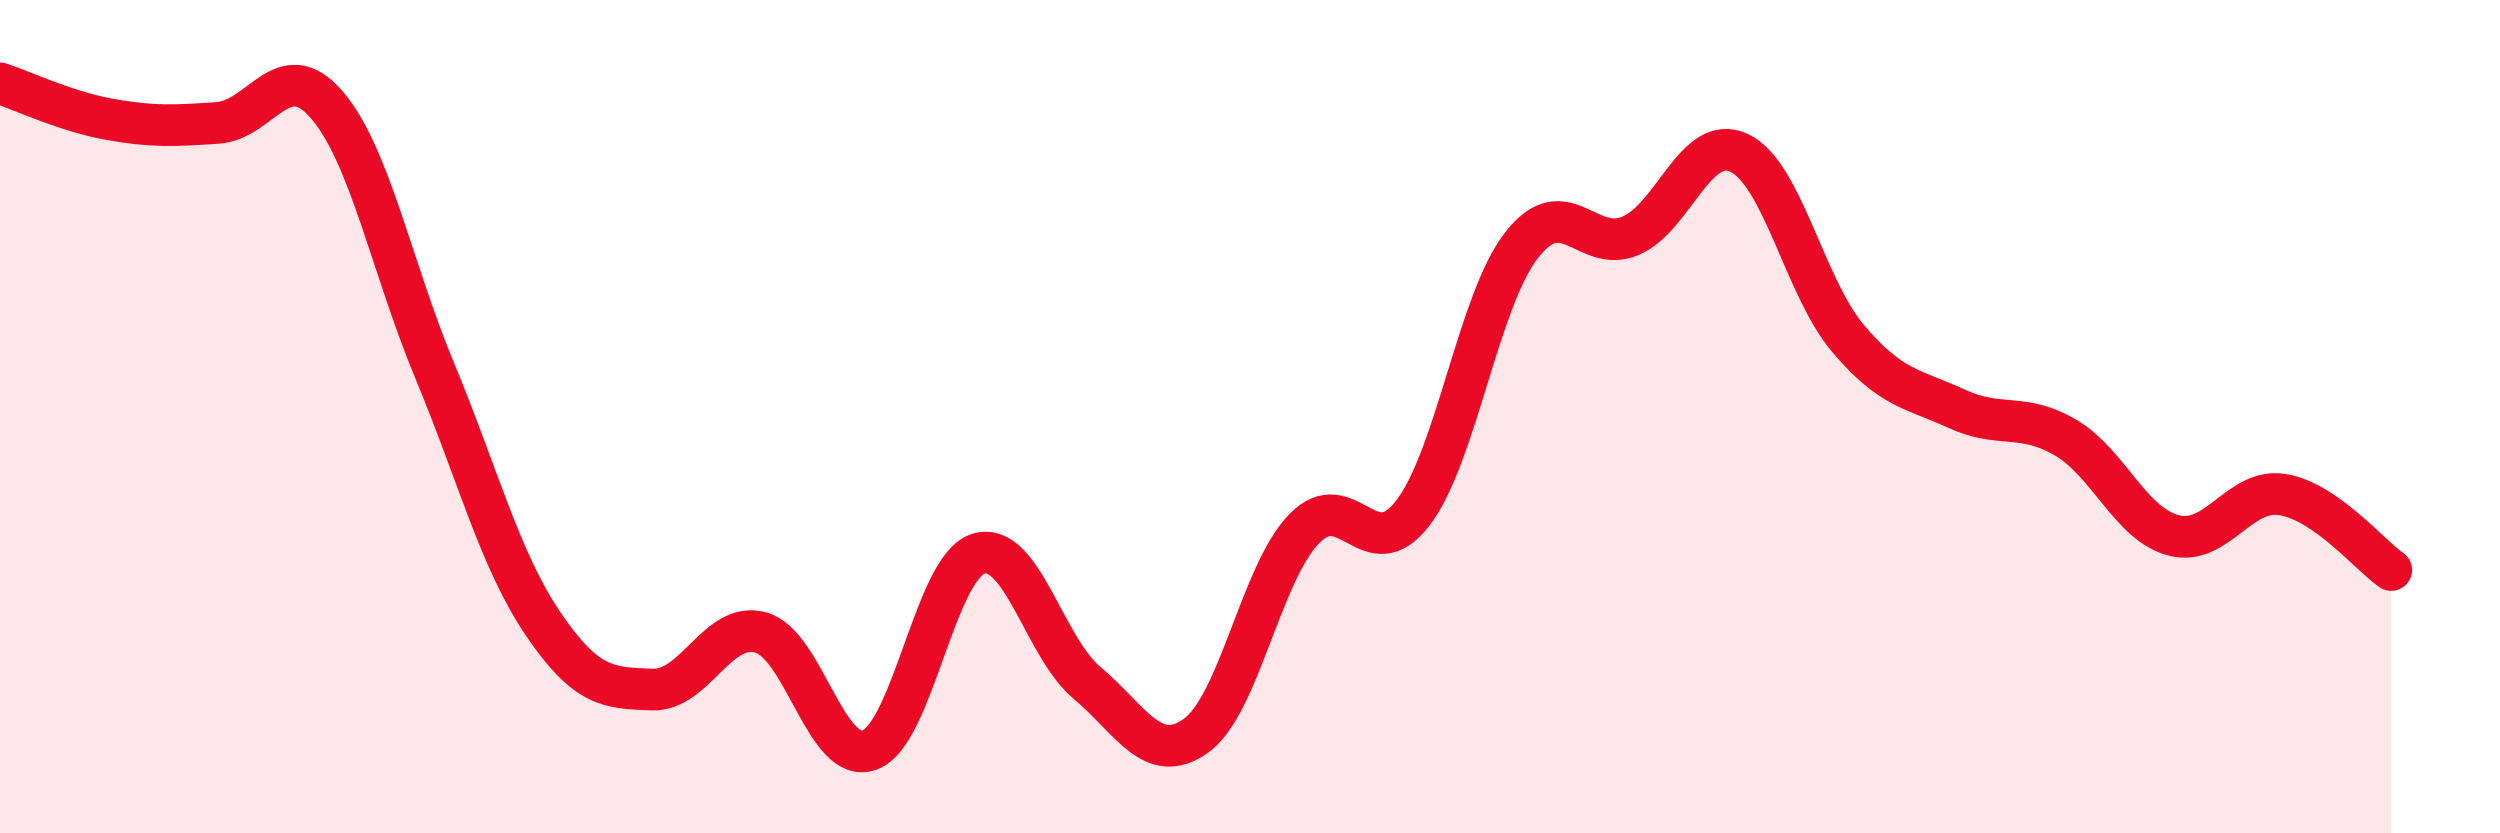
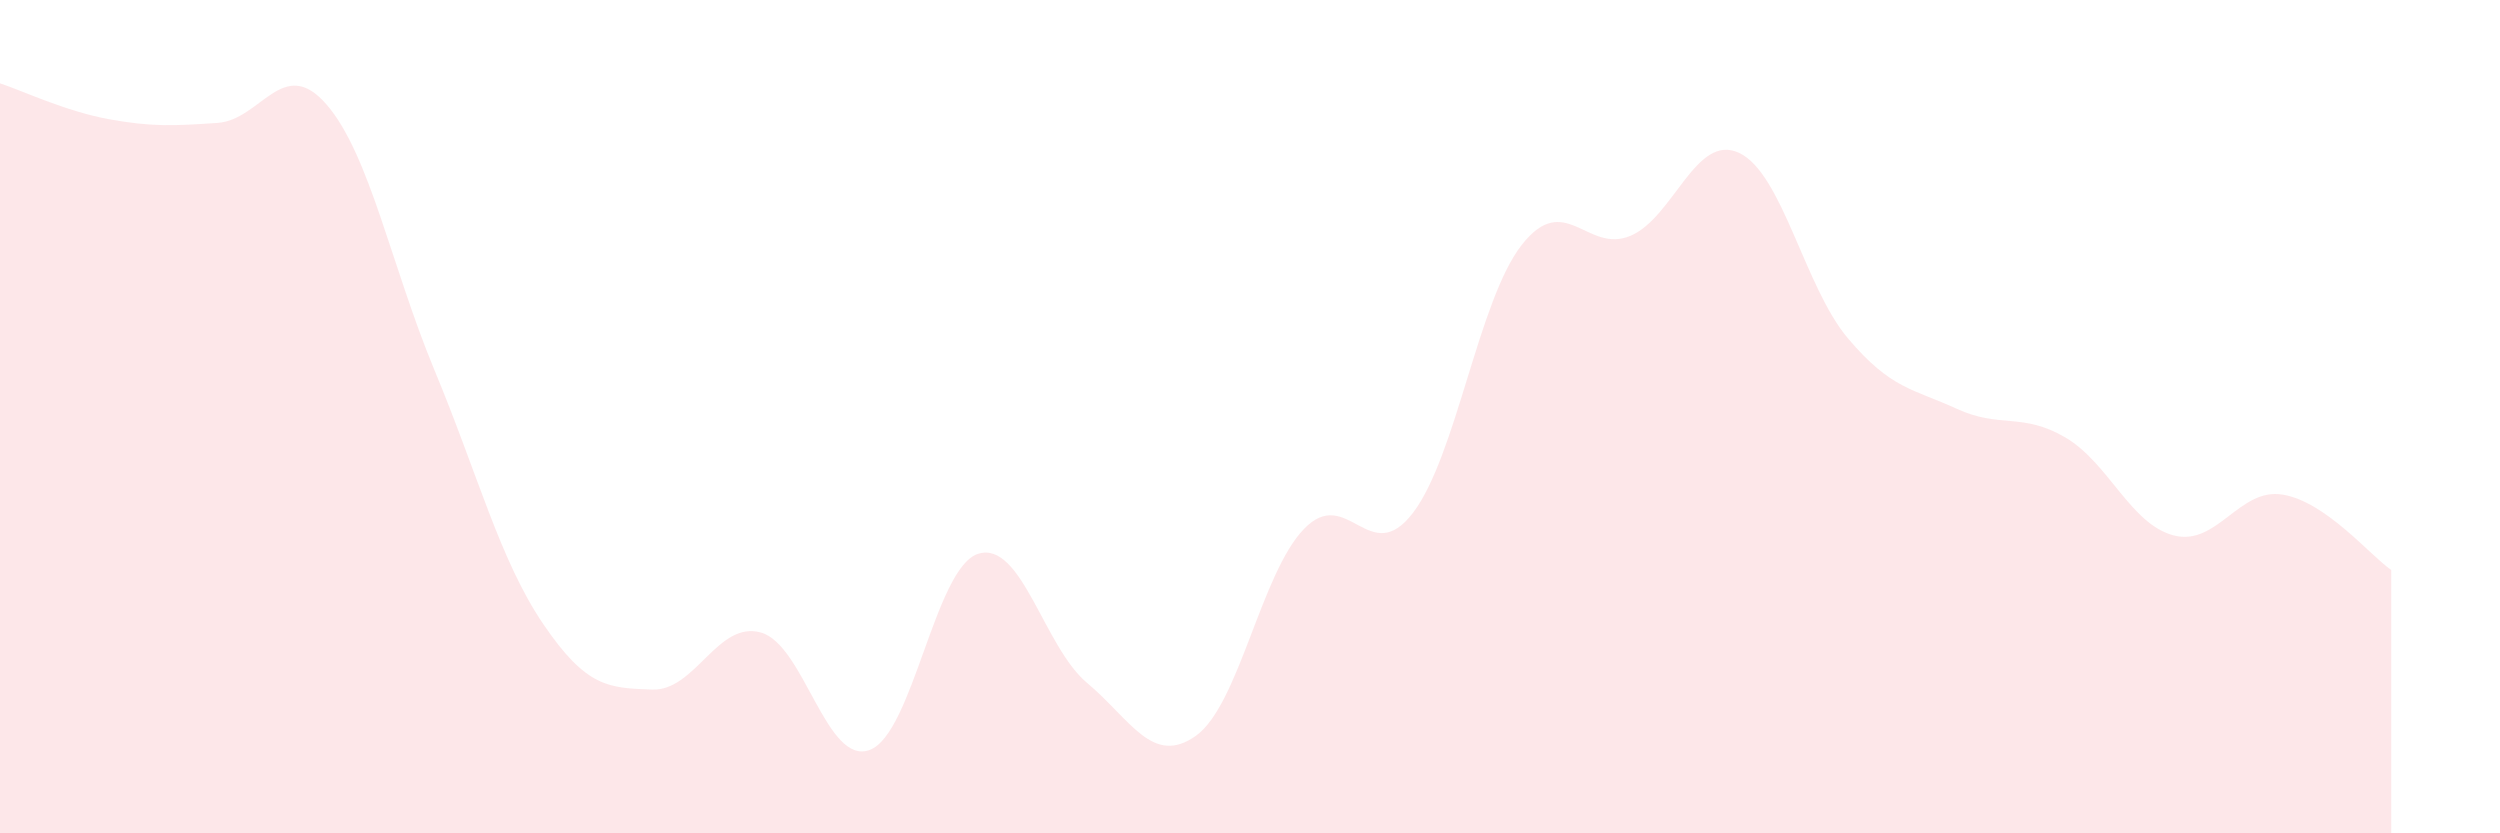
<svg xmlns="http://www.w3.org/2000/svg" width="60" height="20" viewBox="0 0 60 20">
  <path d="M 0,2 C 0.52,2.17 1.57,2.67 2.61,2.86 C 3.65,3.05 4.18,3.02 5.22,2.95 C 6.26,2.88 6.79,1.31 7.83,2.5 C 8.87,3.69 9.39,6.39 10.43,8.89 C 11.47,11.39 12,13.45 13.04,14.98 C 14.08,16.51 14.61,16.51 15.65,16.55 C 16.69,16.59 17.22,14.89 18.26,15.18 C 19.3,15.47 19.83,18.38 20.87,18 C 21.91,17.62 22.44,13.61 23.48,13.29 C 24.52,12.97 25.05,15.52 26.09,16.39 C 27.13,17.26 27.66,18.4 28.7,17.66 C 29.74,16.92 30.26,13.76 31.3,12.69 C 32.34,11.62 32.87,13.67 33.91,12.31 C 34.95,10.95 35.48,7.21 36.52,5.88 C 37.56,4.55 38.09,6.1 39.13,5.66 C 40.17,5.22 40.7,3.18 41.74,3.67 C 42.78,4.16 43.31,6.89 44.35,8.12 C 45.39,9.35 45.92,9.33 46.96,9.81 C 48,10.29 48.53,9.89 49.57,10.5 C 50.61,11.11 51.13,12.58 52.17,12.85 C 53.21,13.12 53.74,11.7 54.78,11.87 C 55.82,12.04 56.87,13.32 57.39,13.68L57.39 20L0 20Z" fill="#EB0A25" opacity="0.1" stroke-linecap="round" stroke-linejoin="round" />
-   <path d="M 0,2 C 0.52,2.17 1.57,2.67 2.61,2.86 C 3.65,3.05 4.18,3.02 5.22,2.95 C 6.26,2.88 6.79,1.31 7.83,2.5 C 8.87,3.69 9.39,6.39 10.43,8.89 C 11.47,11.39 12,13.45 13.04,14.98 C 14.08,16.51 14.61,16.51 15.65,16.55 C 16.69,16.59 17.22,14.89 18.26,15.18 C 19.3,15.47 19.83,18.38 20.87,18 C 21.91,17.62 22.44,13.61 23.48,13.29 C 24.52,12.97 25.05,15.52 26.09,16.39 C 27.13,17.26 27.66,18.4 28.7,17.66 C 29.74,16.92 30.26,13.76 31.3,12.69 C 32.34,11.62 32.87,13.67 33.91,12.31 C 34.95,10.95 35.48,7.21 36.52,5.88 C 37.56,4.55 38.09,6.1 39.13,5.66 C 40.17,5.22 40.7,3.18 41.74,3.67 C 42.78,4.16 43.31,6.89 44.35,8.12 C 45.39,9.35 45.92,9.33 46.96,9.81 C 48,10.29 48.53,9.89 49.57,10.5 C 50.61,11.11 51.13,12.58 52.17,12.85 C 53.21,13.12 53.74,11.7 54.78,11.87 C 55.82,12.04 56.87,13.32 57.39,13.68" stroke="#EB0A25" stroke-width="1" fill="none" stroke-linecap="round" stroke-linejoin="round" />
</svg>